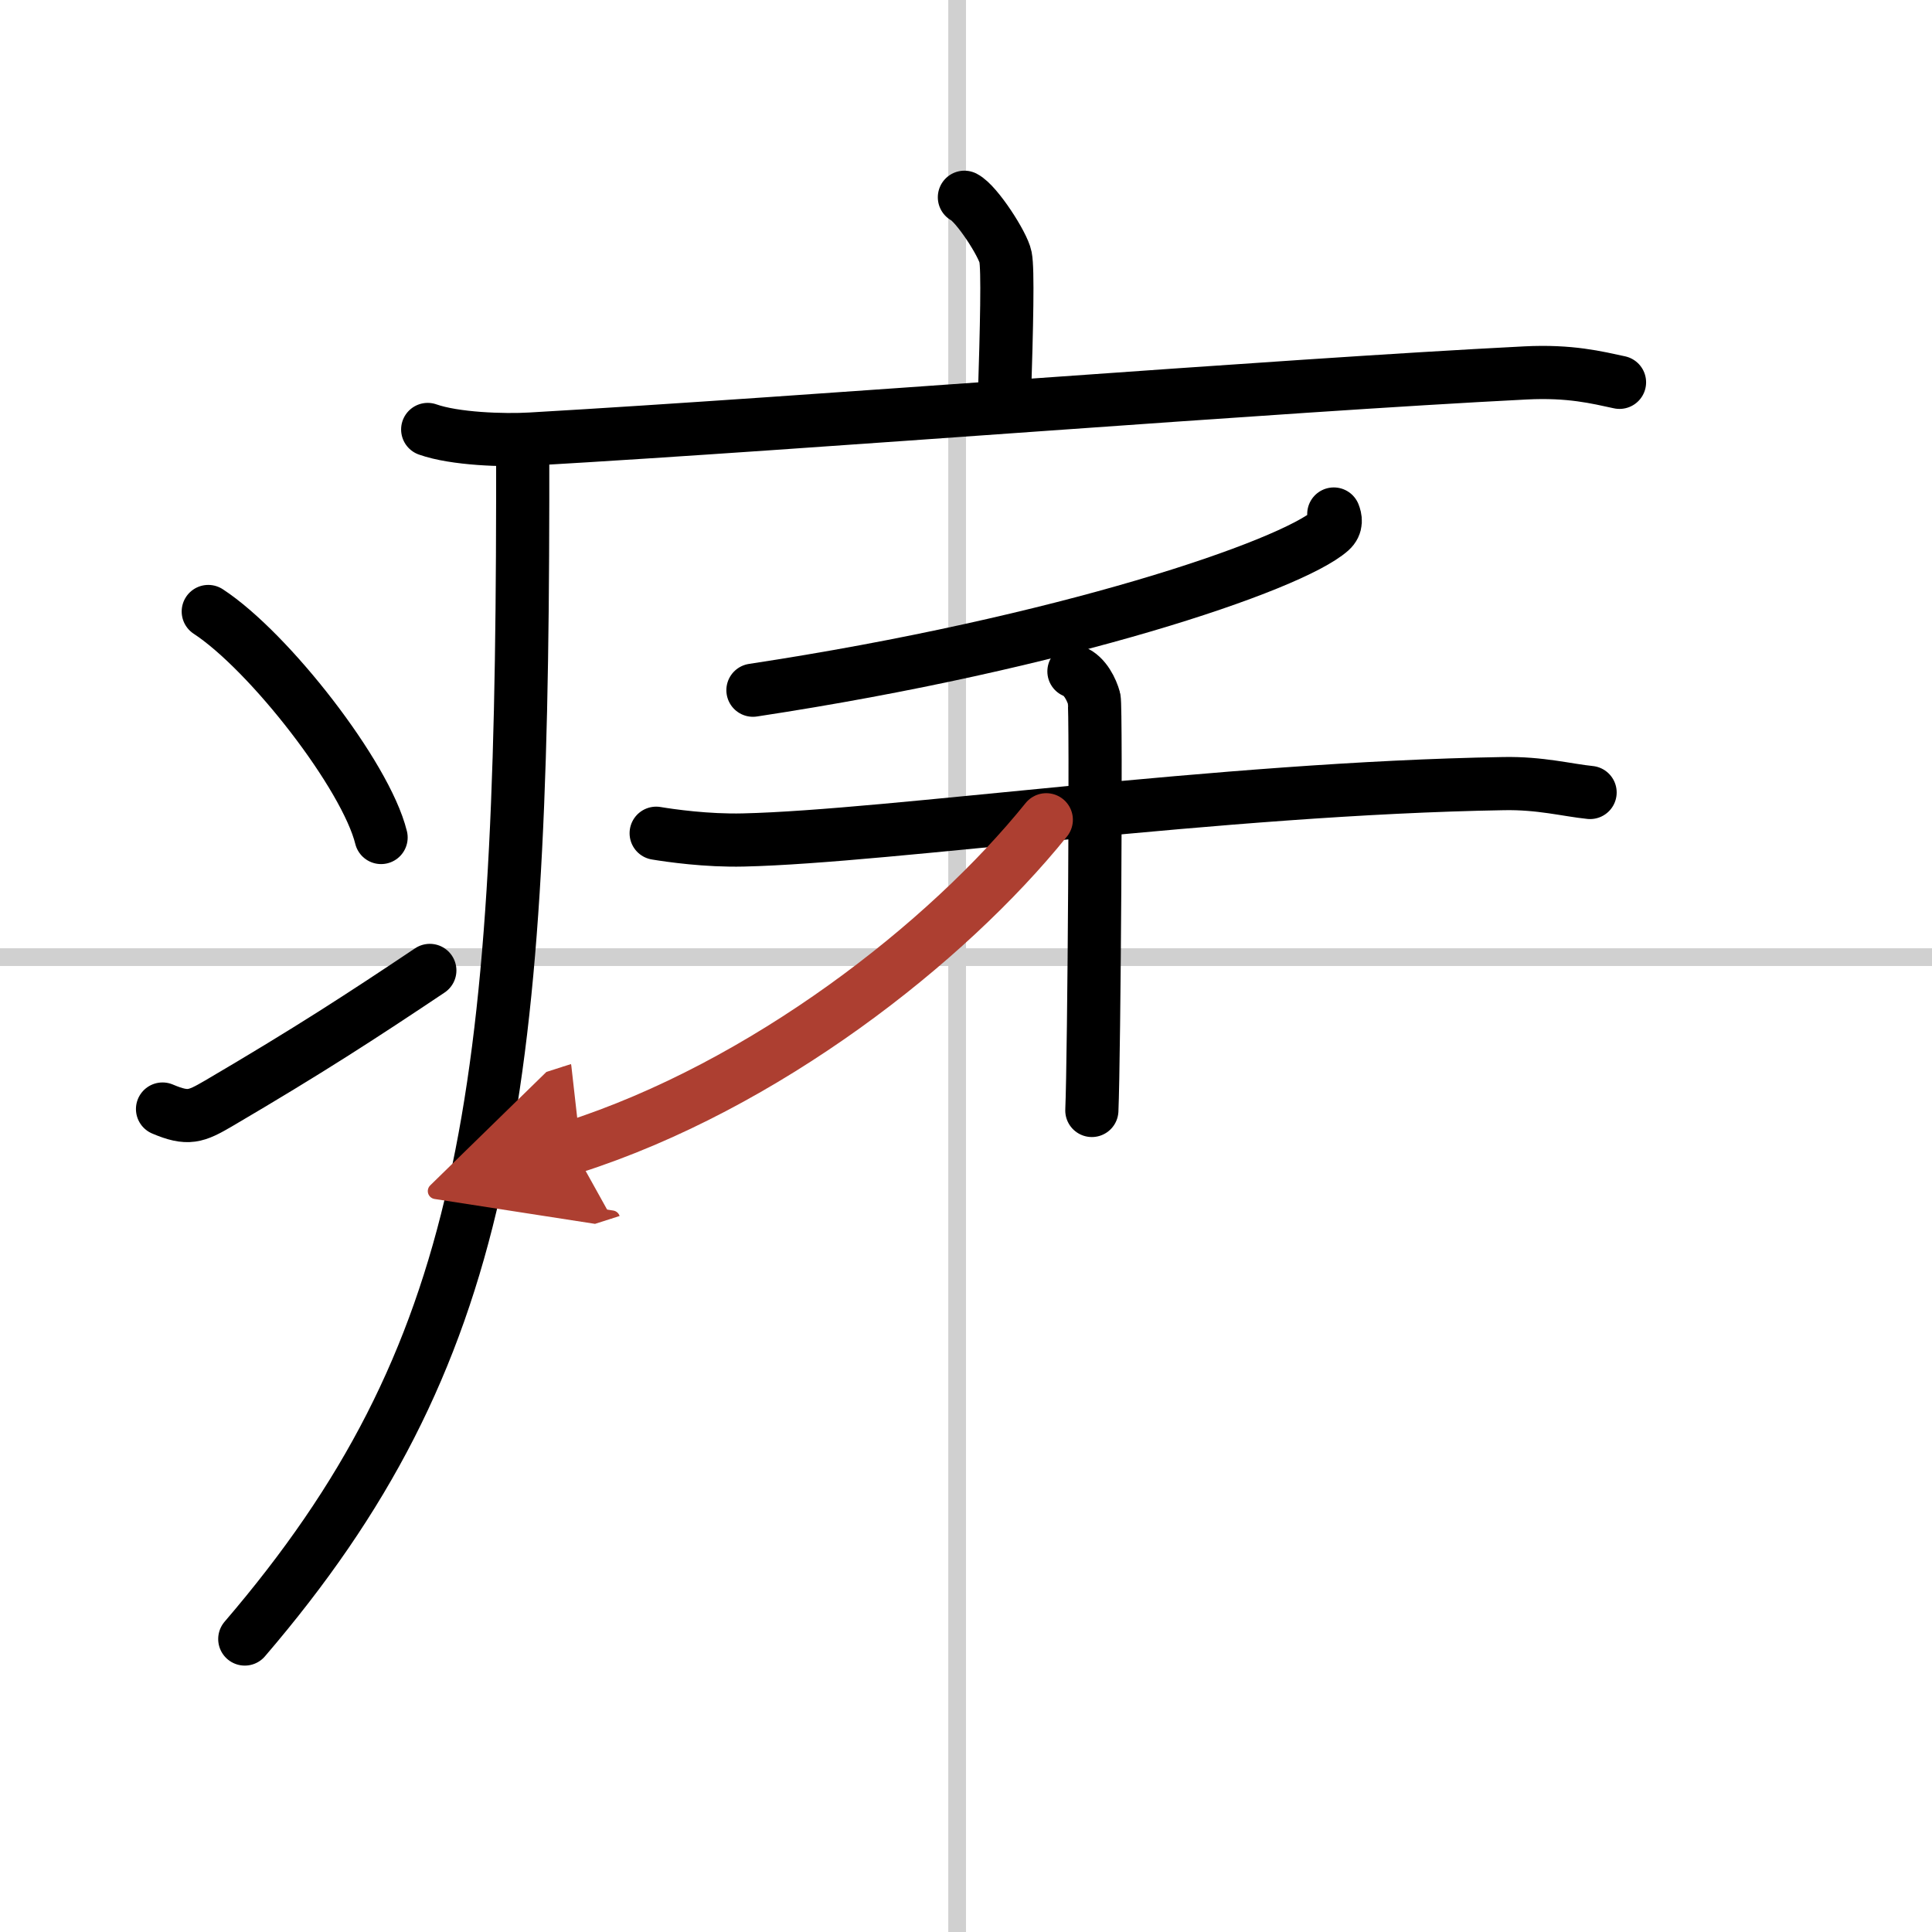
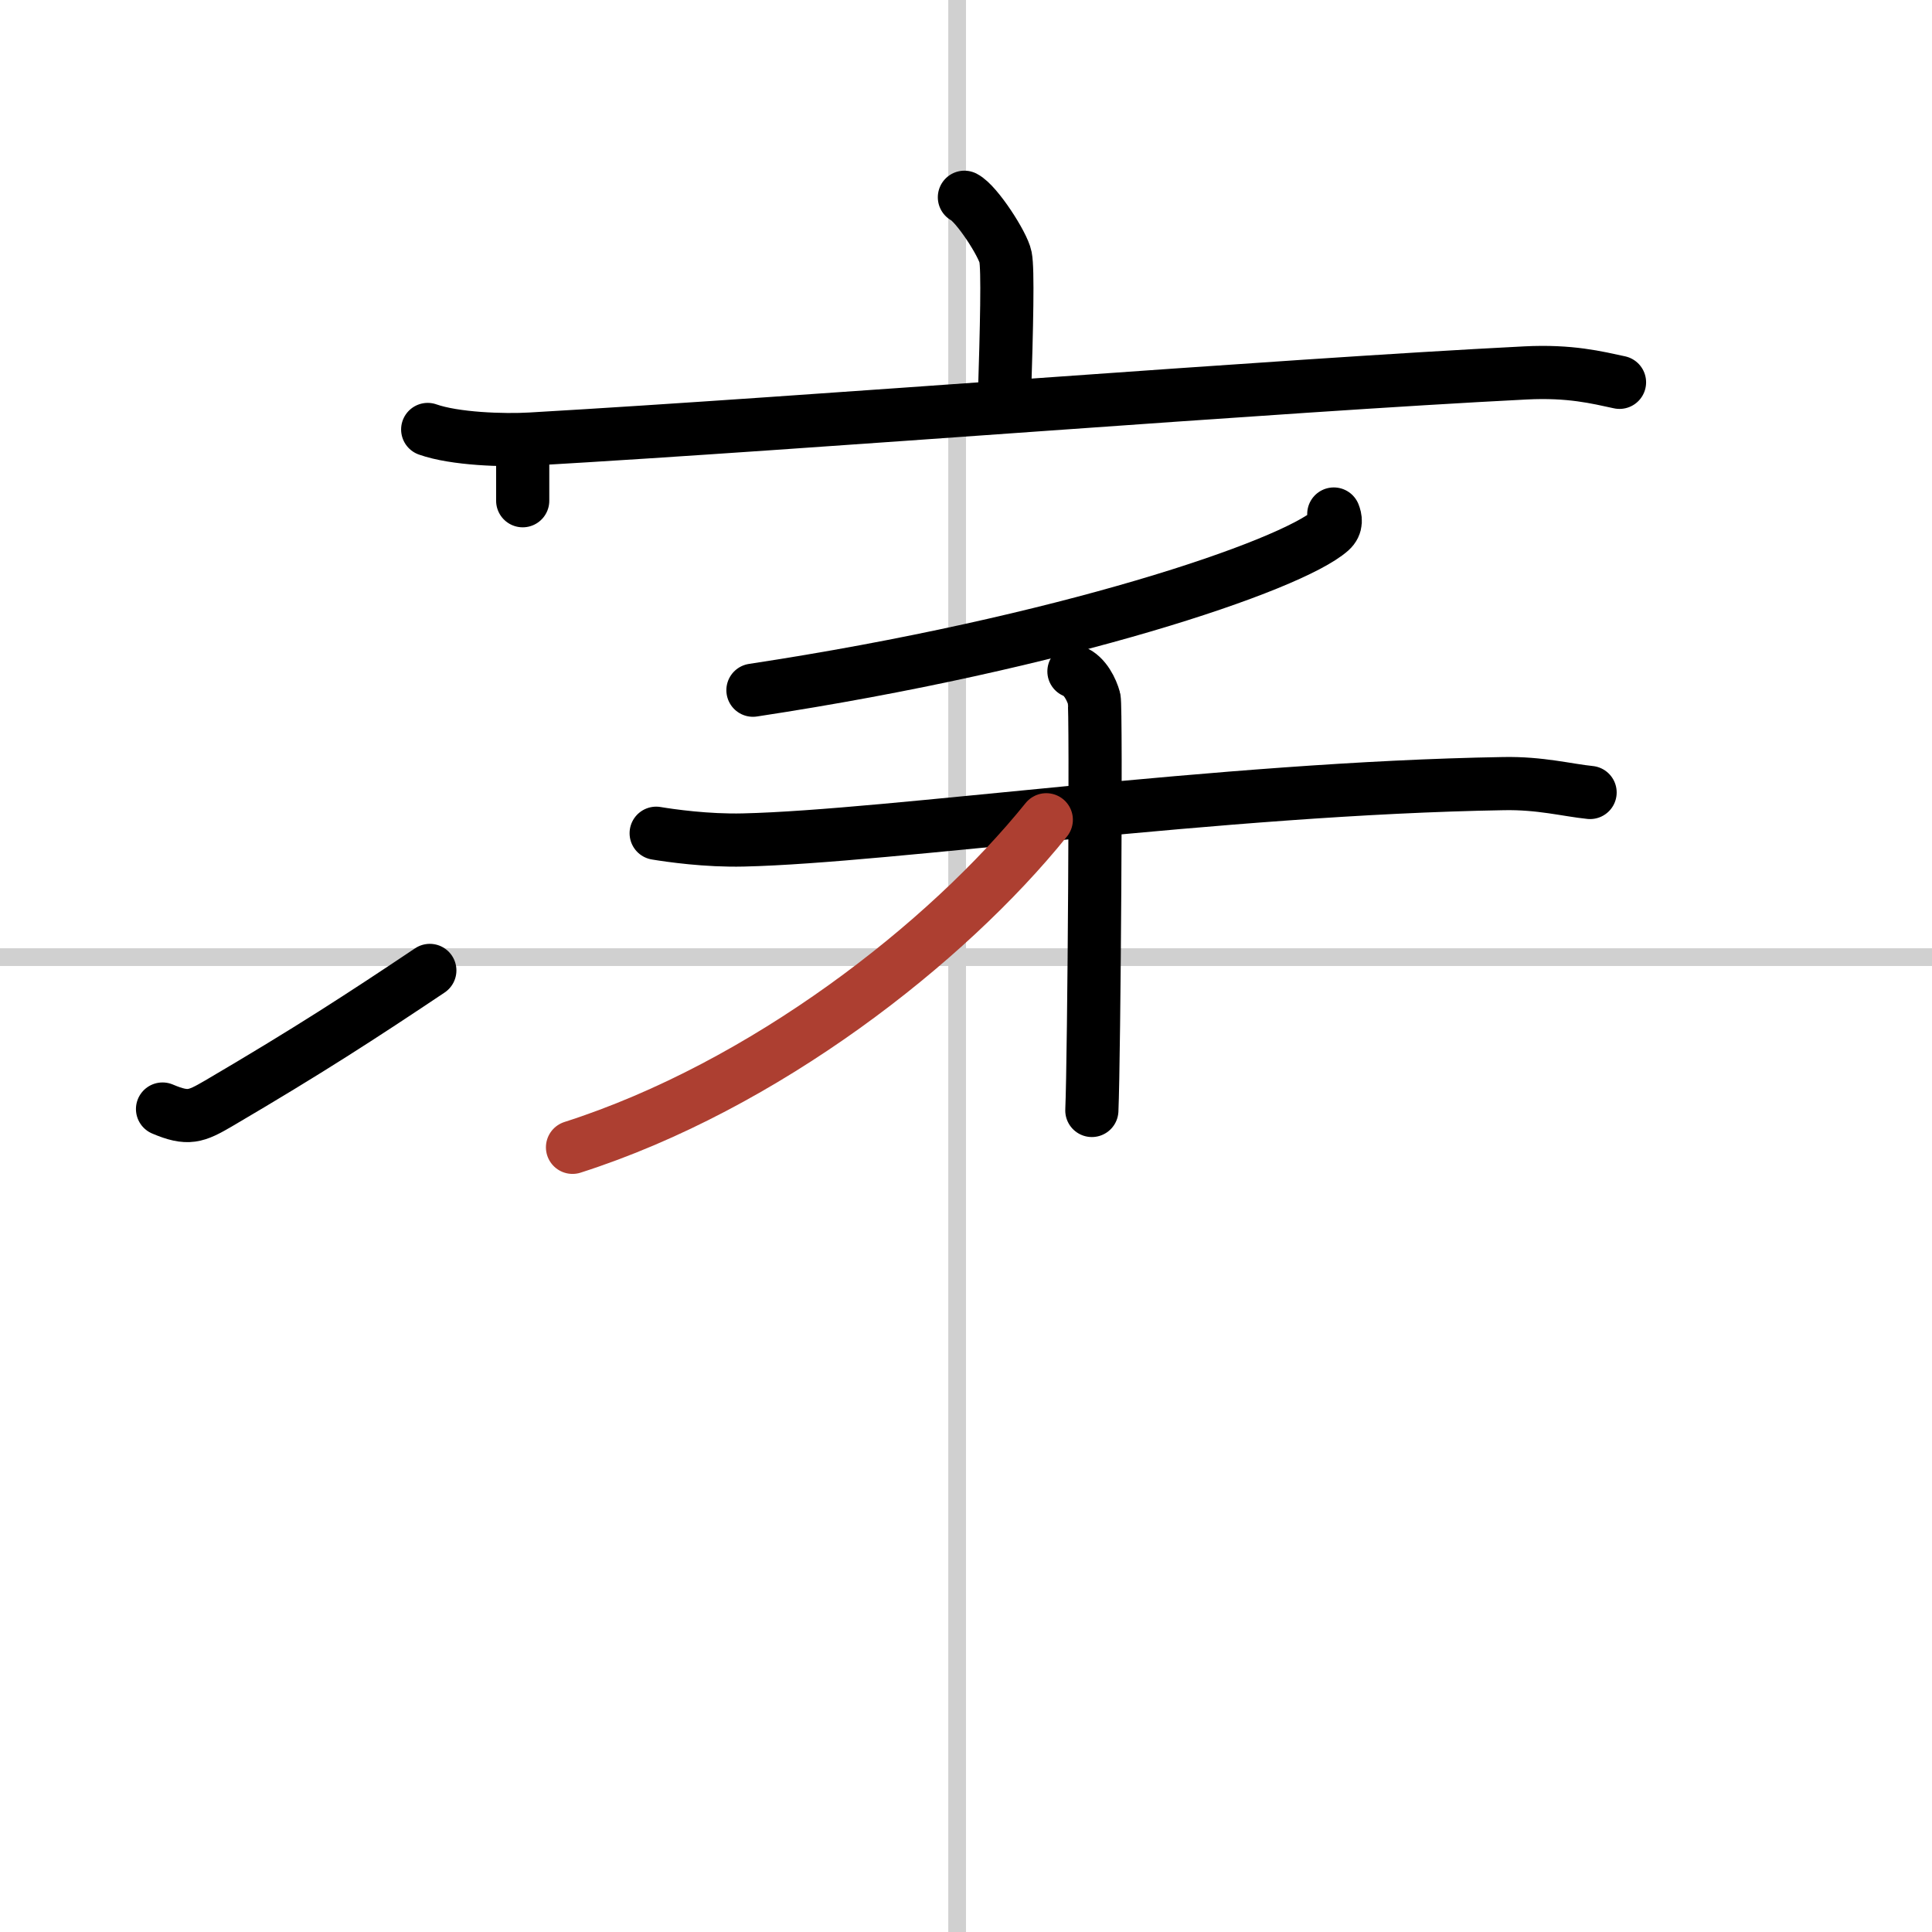
<svg xmlns="http://www.w3.org/2000/svg" width="400" height="400" viewBox="0 0 109 109">
  <defs>
    <marker id="a" markerWidth="4" orient="auto" refX="1" refY="5" viewBox="0 0 10 10">
-       <polyline points="0 0 10 5 0 10 1 5" fill="#ad3f31" stroke="#ad3f31" />
-     </marker>
+       </marker>
  </defs>
  <g fill="none" stroke="#000" stroke-linecap="round" stroke-linejoin="round" stroke-width="3">
-     <rect width="100%" height="100%" fill="#fff" stroke="#fff" />
    <line x1="54" x2="54" y2="109" stroke="#d0d0d0" stroke-width="1" />
    <line x2="109" y1="54" y2="54" stroke="#d0d0d0" stroke-width="1" />
    <path d="m54.41 11.13c0.7 0.36 2.18 2.66 2.32 3.37s0.07 3.8-0.07 8.24" />
    <path d="m24.13 24.23c1.52 0.54 4.3 0.63 5.82 0.54 15.8-0.91 42.05-3.02 56.11-3.73 2.53-0.13 4.05 0.26 5.31 0.53" />
-     <path d="m29.49 25v3.25c-0.04 33.8-1.99 48.25-15.68 64.22" />
-     <path d="m11.75 34.5c3.44 2.25 8.89 9.25 9.75 12.75" />
+     <path d="m29.49 25v3.25" />
    <path d="m9.17 62.57c1.44 0.61 1.88 0.43 3.15-0.31 5.11-3 8.06-4.92 11.93-7.51" />
    <path d="m75.25 29c0.09 0.23 0.19 0.61-0.18 0.94-2.23 1.98-15.05 6.34-32.59 9" />
    <path d="m37.02 47.01c0.78 0.13 2.85 0.43 4.92 0.38 8.28-0.19 26.86-2.91 42.89-3.18 2.07-0.04 3.59 0.37 4.88 0.5" />
    <path d="m60.59 37.88c0.63 0.24 1.01 1.06 1.14 1.54 0.13 0.47 0 20.28-0.13 23.23" />
    <path d="m59.03 46.25c-5.6 6.95-15.89 15.01-26.73 18.48" marker-end="url(#a)" stroke="#ad3f31" />
  </g>
</svg>